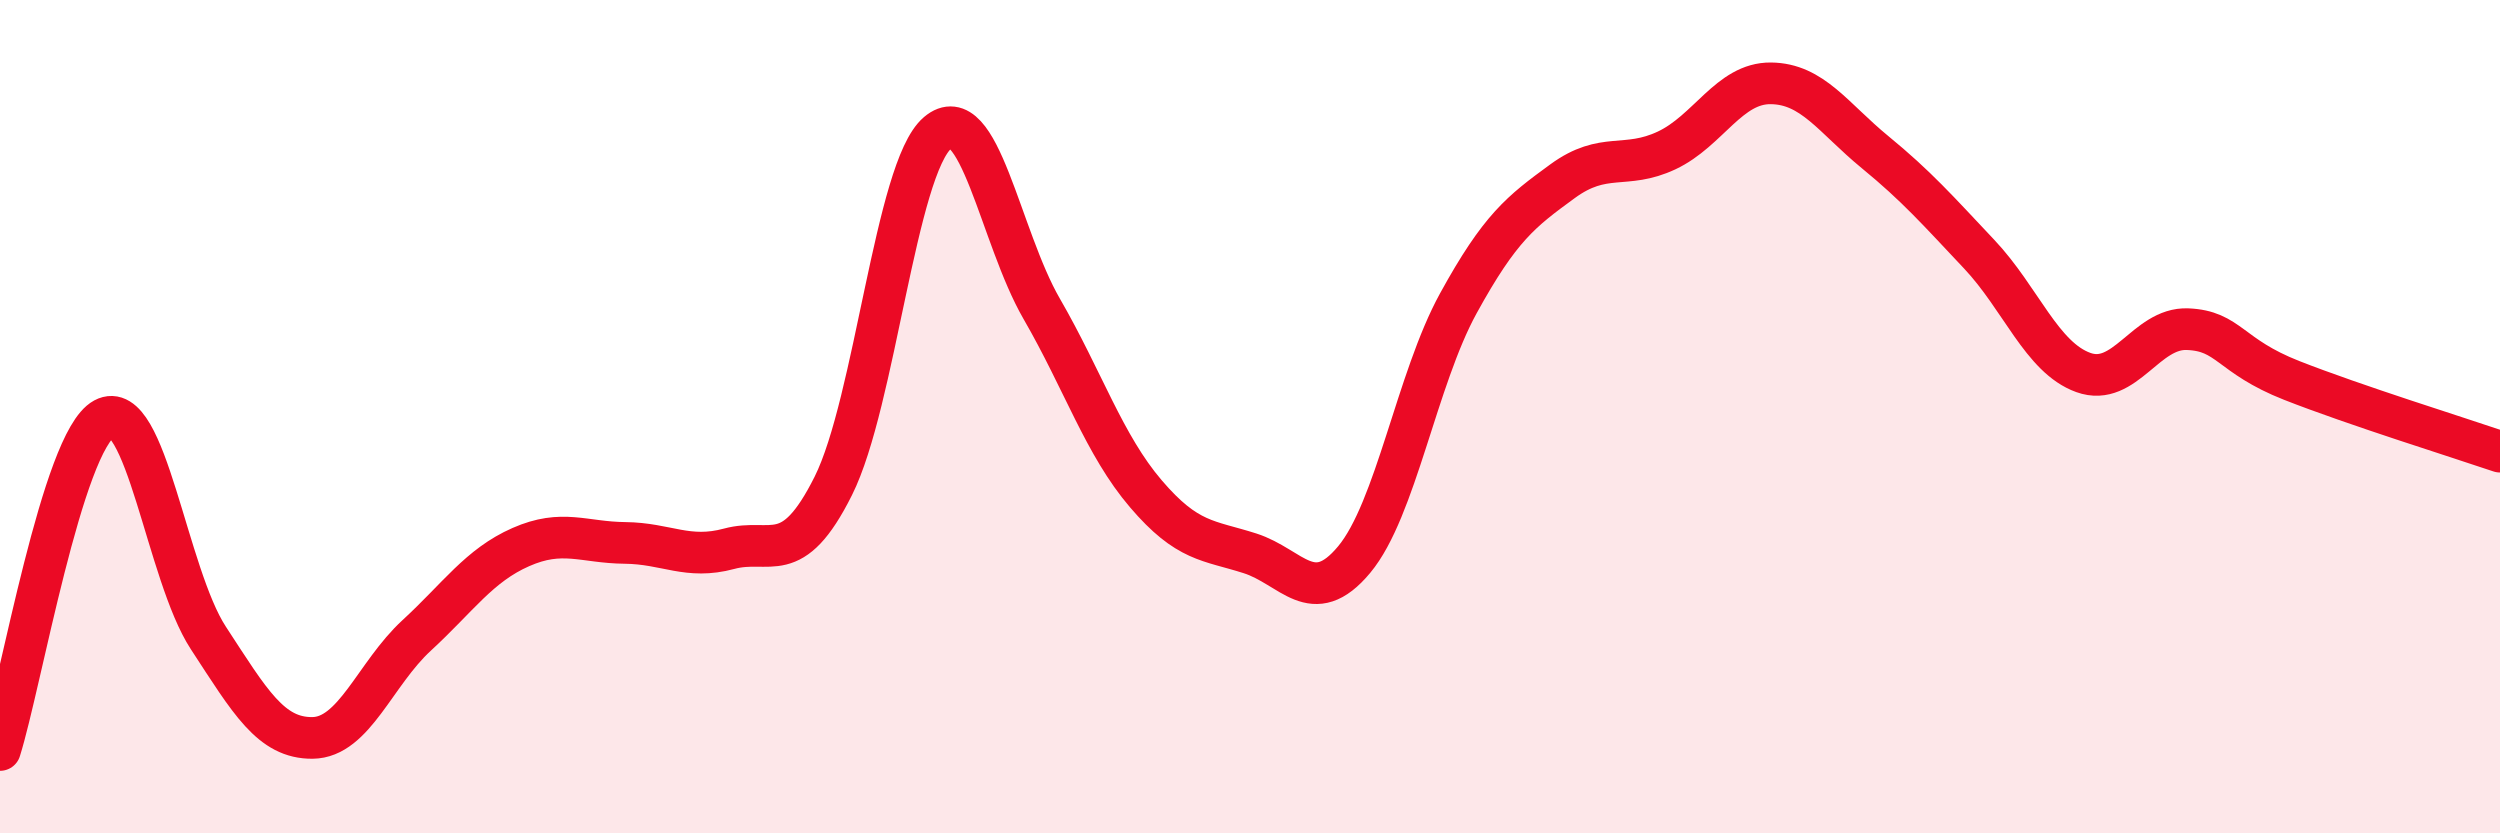
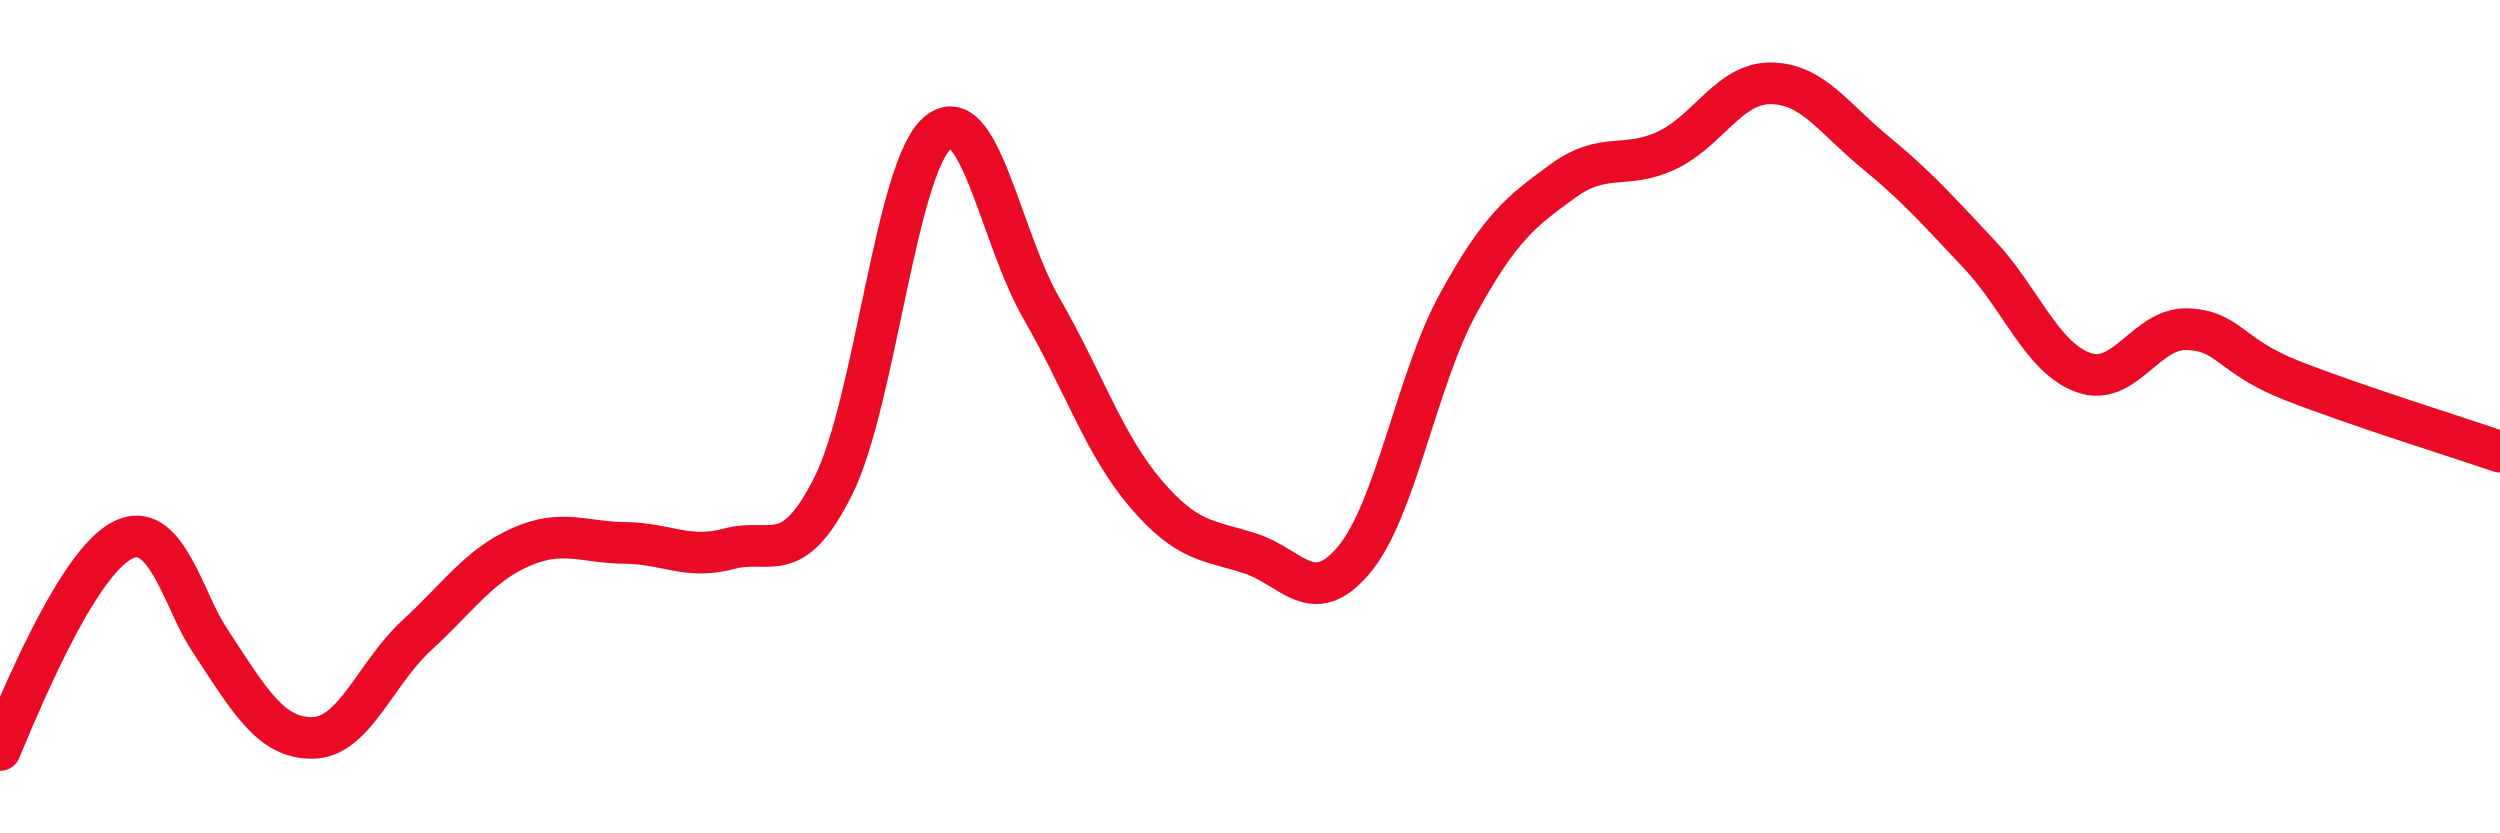
<svg xmlns="http://www.w3.org/2000/svg" width="60" height="20" viewBox="0 0 60 20">
-   <path d="M 0,18 C 0.5,16.41 1.5,10.59 2.5,10.05 C 3.5,9.51 4,13.78 5,15.31 C 6,16.84 6.5,17.72 7.5,17.71 C 8.5,17.7 9,16.17 10,15.25 C 11,14.33 11.5,13.57 12.5,13.13 C 13.5,12.69 14,13.02 15,13.03 C 16,13.04 16.5,13.44 17.5,13.17 C 18.5,12.9 19,13.66 20,11.66 C 21,9.66 21.5,4.04 22.5,3.19 C 23.5,2.34 24,5.68 25,7.41 C 26,9.14 26.5,10.68 27.5,11.85 C 28.5,13.02 29,12.96 30,13.28 C 31,13.6 31.5,14.63 32.5,13.43 C 33.5,12.23 34,9.1 35,7.28 C 36,5.46 36.5,5.08 37.5,4.35 C 38.5,3.62 39,4.08 40,3.61 C 41,3.14 41.5,1.99 42.5,2 C 43.5,2.01 44,2.83 45,3.65 C 46,4.47 46.5,5.04 47.5,6.1 C 48.5,7.16 49,8.58 50,8.94 C 51,9.3 51.5,7.86 52.5,7.9 C 53.5,7.94 53.5,8.54 55,9.13 C 56.5,9.72 59,10.5 60,10.84L60 20L0 20Z" fill="#EB0A25" opacity="0.1" stroke-linecap="round" stroke-linejoin="round" />
-   <path d="M 0,18 C 0.5,16.41 1.5,10.59 2.5,10.05 C 3.5,9.51 4,13.78 5,15.31 C 6,16.84 6.5,17.72 7.5,17.71 C 8.5,17.7 9,16.17 10,15.25 C 11,14.33 11.5,13.57 12.5,13.13 C 13.5,12.69 14,13.02 15,13.03 C 16,13.04 16.5,13.44 17.5,13.17 C 18.5,12.9 19,13.66 20,11.66 C 21,9.66 21.5,4.04 22.5,3.19 C 23.5,2.34 24,5.68 25,7.41 C 26,9.14 26.5,10.68 27.5,11.85 C 28.5,13.02 29,12.96 30,13.28 C 31,13.6 31.5,14.63 32.5,13.43 C 33.5,12.23 34,9.1 35,7.28 C 36,5.46 36.5,5.08 37.5,4.35 C 38.5,3.62 39,4.08 40,3.61 C 41,3.14 41.5,1.99 42.5,2 C 43.5,2.01 44,2.83 45,3.65 C 46,4.47 46.5,5.04 47.5,6.1 C 48.5,7.16 49,8.58 50,8.94 C 51,9.3 51.5,7.86 52.5,7.9 C 53.5,7.94 53.5,8.54 55,9.13 C 56.5,9.72 59,10.5 60,10.84" stroke="#EB0A25" stroke-width="1" fill="none" stroke-linecap="round" stroke-linejoin="round" />
+   <path d="M 0,18 C 3.5,9.51 4,13.78 5,15.31 C 6,16.84 6.5,17.72 7.5,17.71 C 8.5,17.7 9,16.17 10,15.25 C 11,14.33 11.5,13.57 12.5,13.13 C 13.5,12.69 14,13.02 15,13.03 C 16,13.04 16.5,13.44 17.5,13.17 C 18.5,12.9 19,13.66 20,11.66 C 21,9.66 21.5,4.04 22.5,3.19 C 23.5,2.34 24,5.68 25,7.41 C 26,9.14 26.5,10.68 27.5,11.85 C 28.5,13.02 29,12.96 30,13.28 C 31,13.6 31.5,14.63 32.5,13.43 C 33.5,12.23 34,9.1 35,7.28 C 36,5.46 36.5,5.08 37.5,4.35 C 38.5,3.62 39,4.08 40,3.61 C 41,3.14 41.5,1.99 42.5,2 C 43.5,2.01 44,2.83 45,3.65 C 46,4.47 46.5,5.04 47.5,6.1 C 48.5,7.16 49,8.58 50,8.94 C 51,9.3 51.5,7.86 52.5,7.9 C 53.5,7.94 53.5,8.54 55,9.13 C 56.5,9.72 59,10.5 60,10.84" stroke="#EB0A25" stroke-width="1" fill="none" stroke-linecap="round" stroke-linejoin="round" />
</svg>